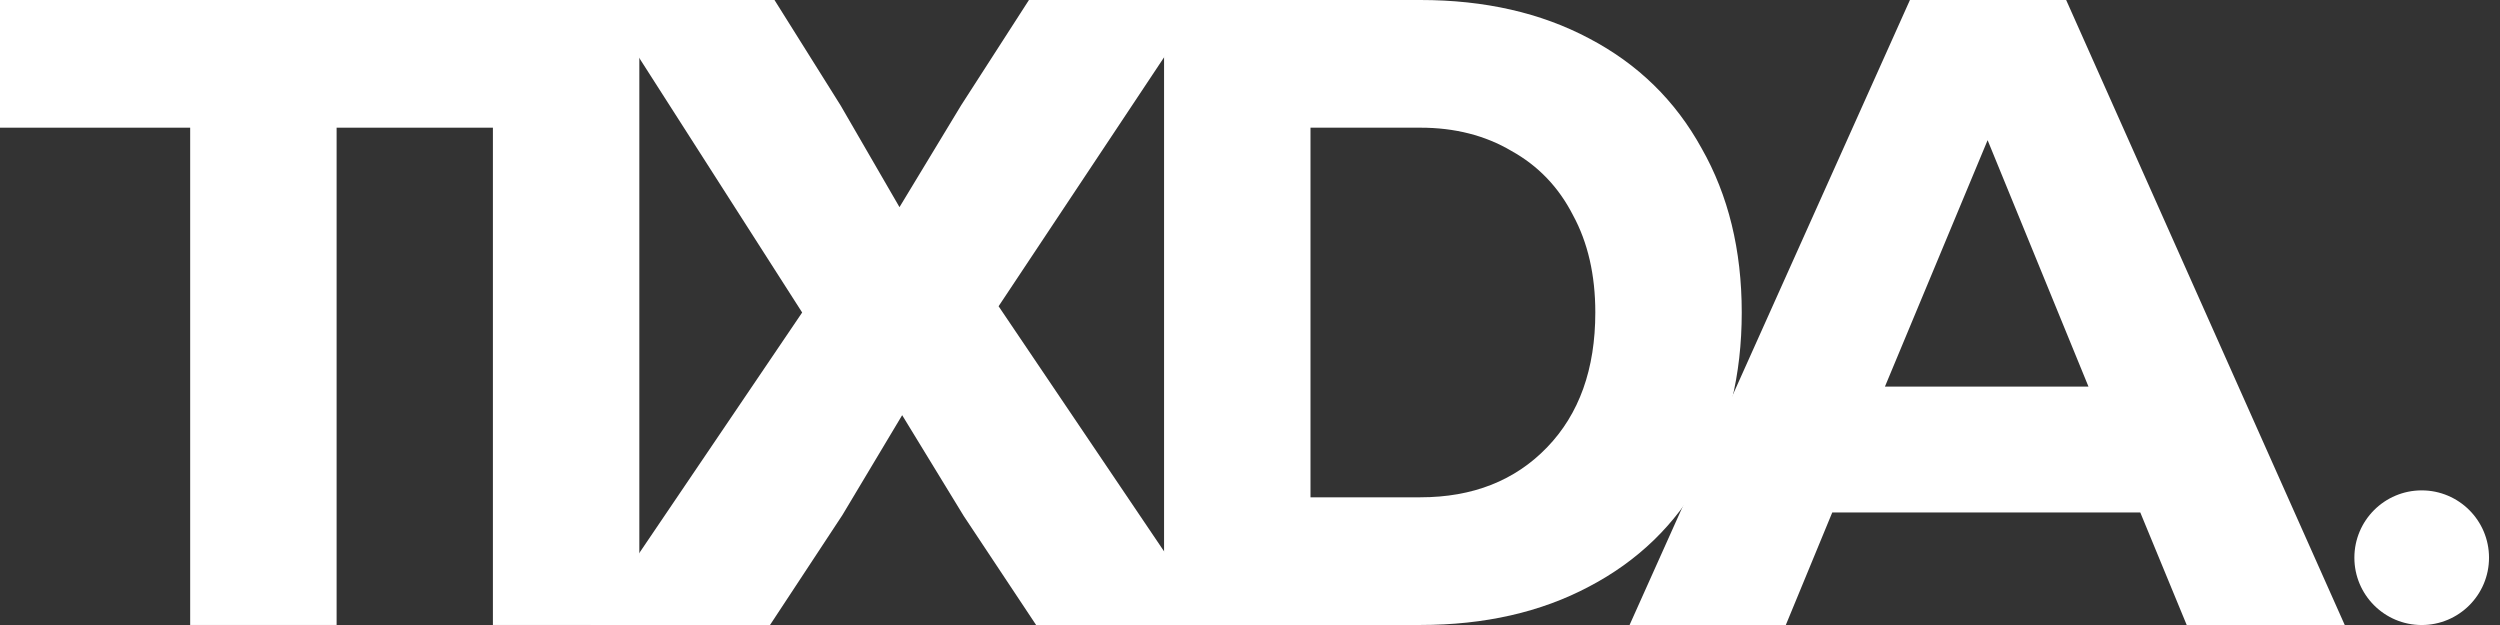
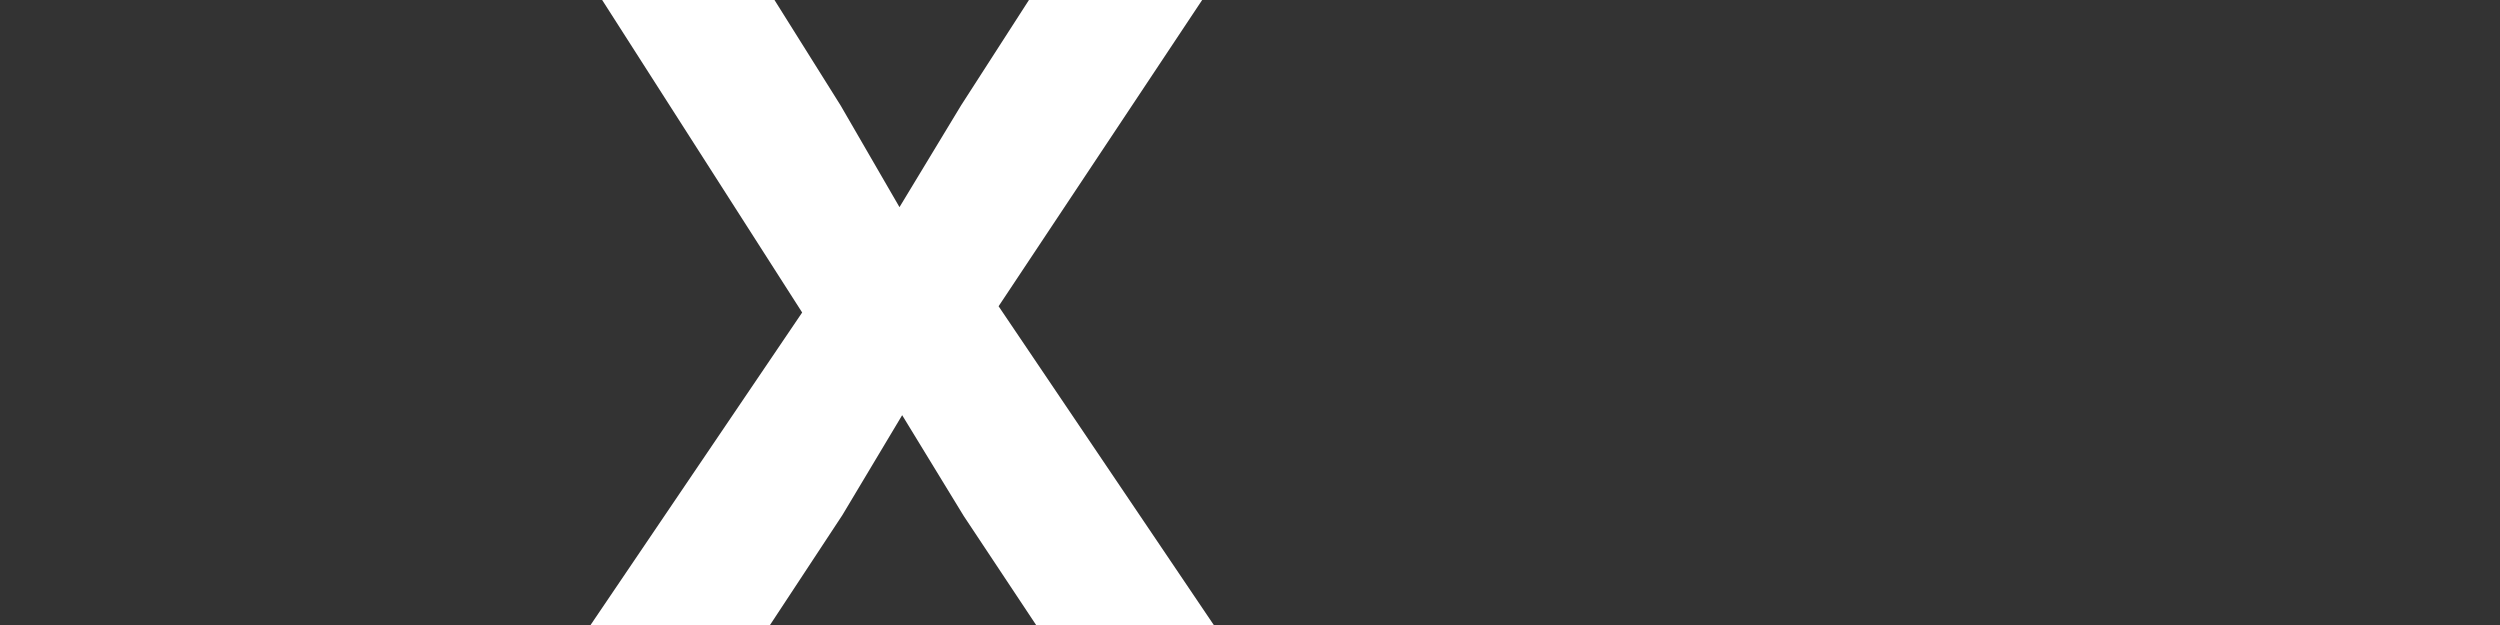
<svg xmlns="http://www.w3.org/2000/svg" width="112" height="28" viewBox="0 0 112 28" fill="none">
  <rect x="0" y="0" width="112" height="28" fill="#333333" stroke="none" />
-   <path d="M23.64 0V5.72H15.08V27.999H8.52V5.72H0V0H23.64Z" fill="white" />
-   <path d="M22.082 0H28.642V27.999H22.082V0Z" fill="white" />
  <path d="M44.737 13.72L54.377 27.999H46.417L43.177 23.119L40.417 18.6L37.737 23.079L34.497 27.999H26.458L35.937 14L26.977 0H34.697L37.657 4.72L40.297 9.28L43.057 4.72L46.097 0H53.857L44.737 13.72Z" fill="white" />
-   <path d="M63.63 0C66.51 0 69.03 0.573 71.19 1.72C73.377 2.867 75.057 4.507 76.23 6.64C77.43 8.746 78.03 11.2 78.03 14C78.03 16.8 77.43 19.266 76.23 21.399C75.057 23.506 73.377 25.133 71.19 26.279C69.03 27.426 66.51 27.999 63.63 27.999H52.15V0H63.63ZM63.63 22.279C65.977 22.279 67.87 21.533 69.31 20.04C70.75 18.546 71.47 16.533 71.47 14C71.47 12.32 71.137 10.866 70.47 9.64C69.83 8.386 68.91 7.426 67.71 6.76C66.537 6.067 65.177 5.72 63.63 5.72H58.71V22.279H63.63Z" fill="white" />
-   <path d="M97.964 27.999L95.885 22.959H82.085L80.005 27.999H73.005L85.565 0H92.564L105.044 27.999H97.964ZM89.045 6.28L84.445 17.32H93.564L89.045 6.28Z" fill="white" />
-   <circle cx="108.492" cy="24.985" r="3.016" fill="white" />
</svg>